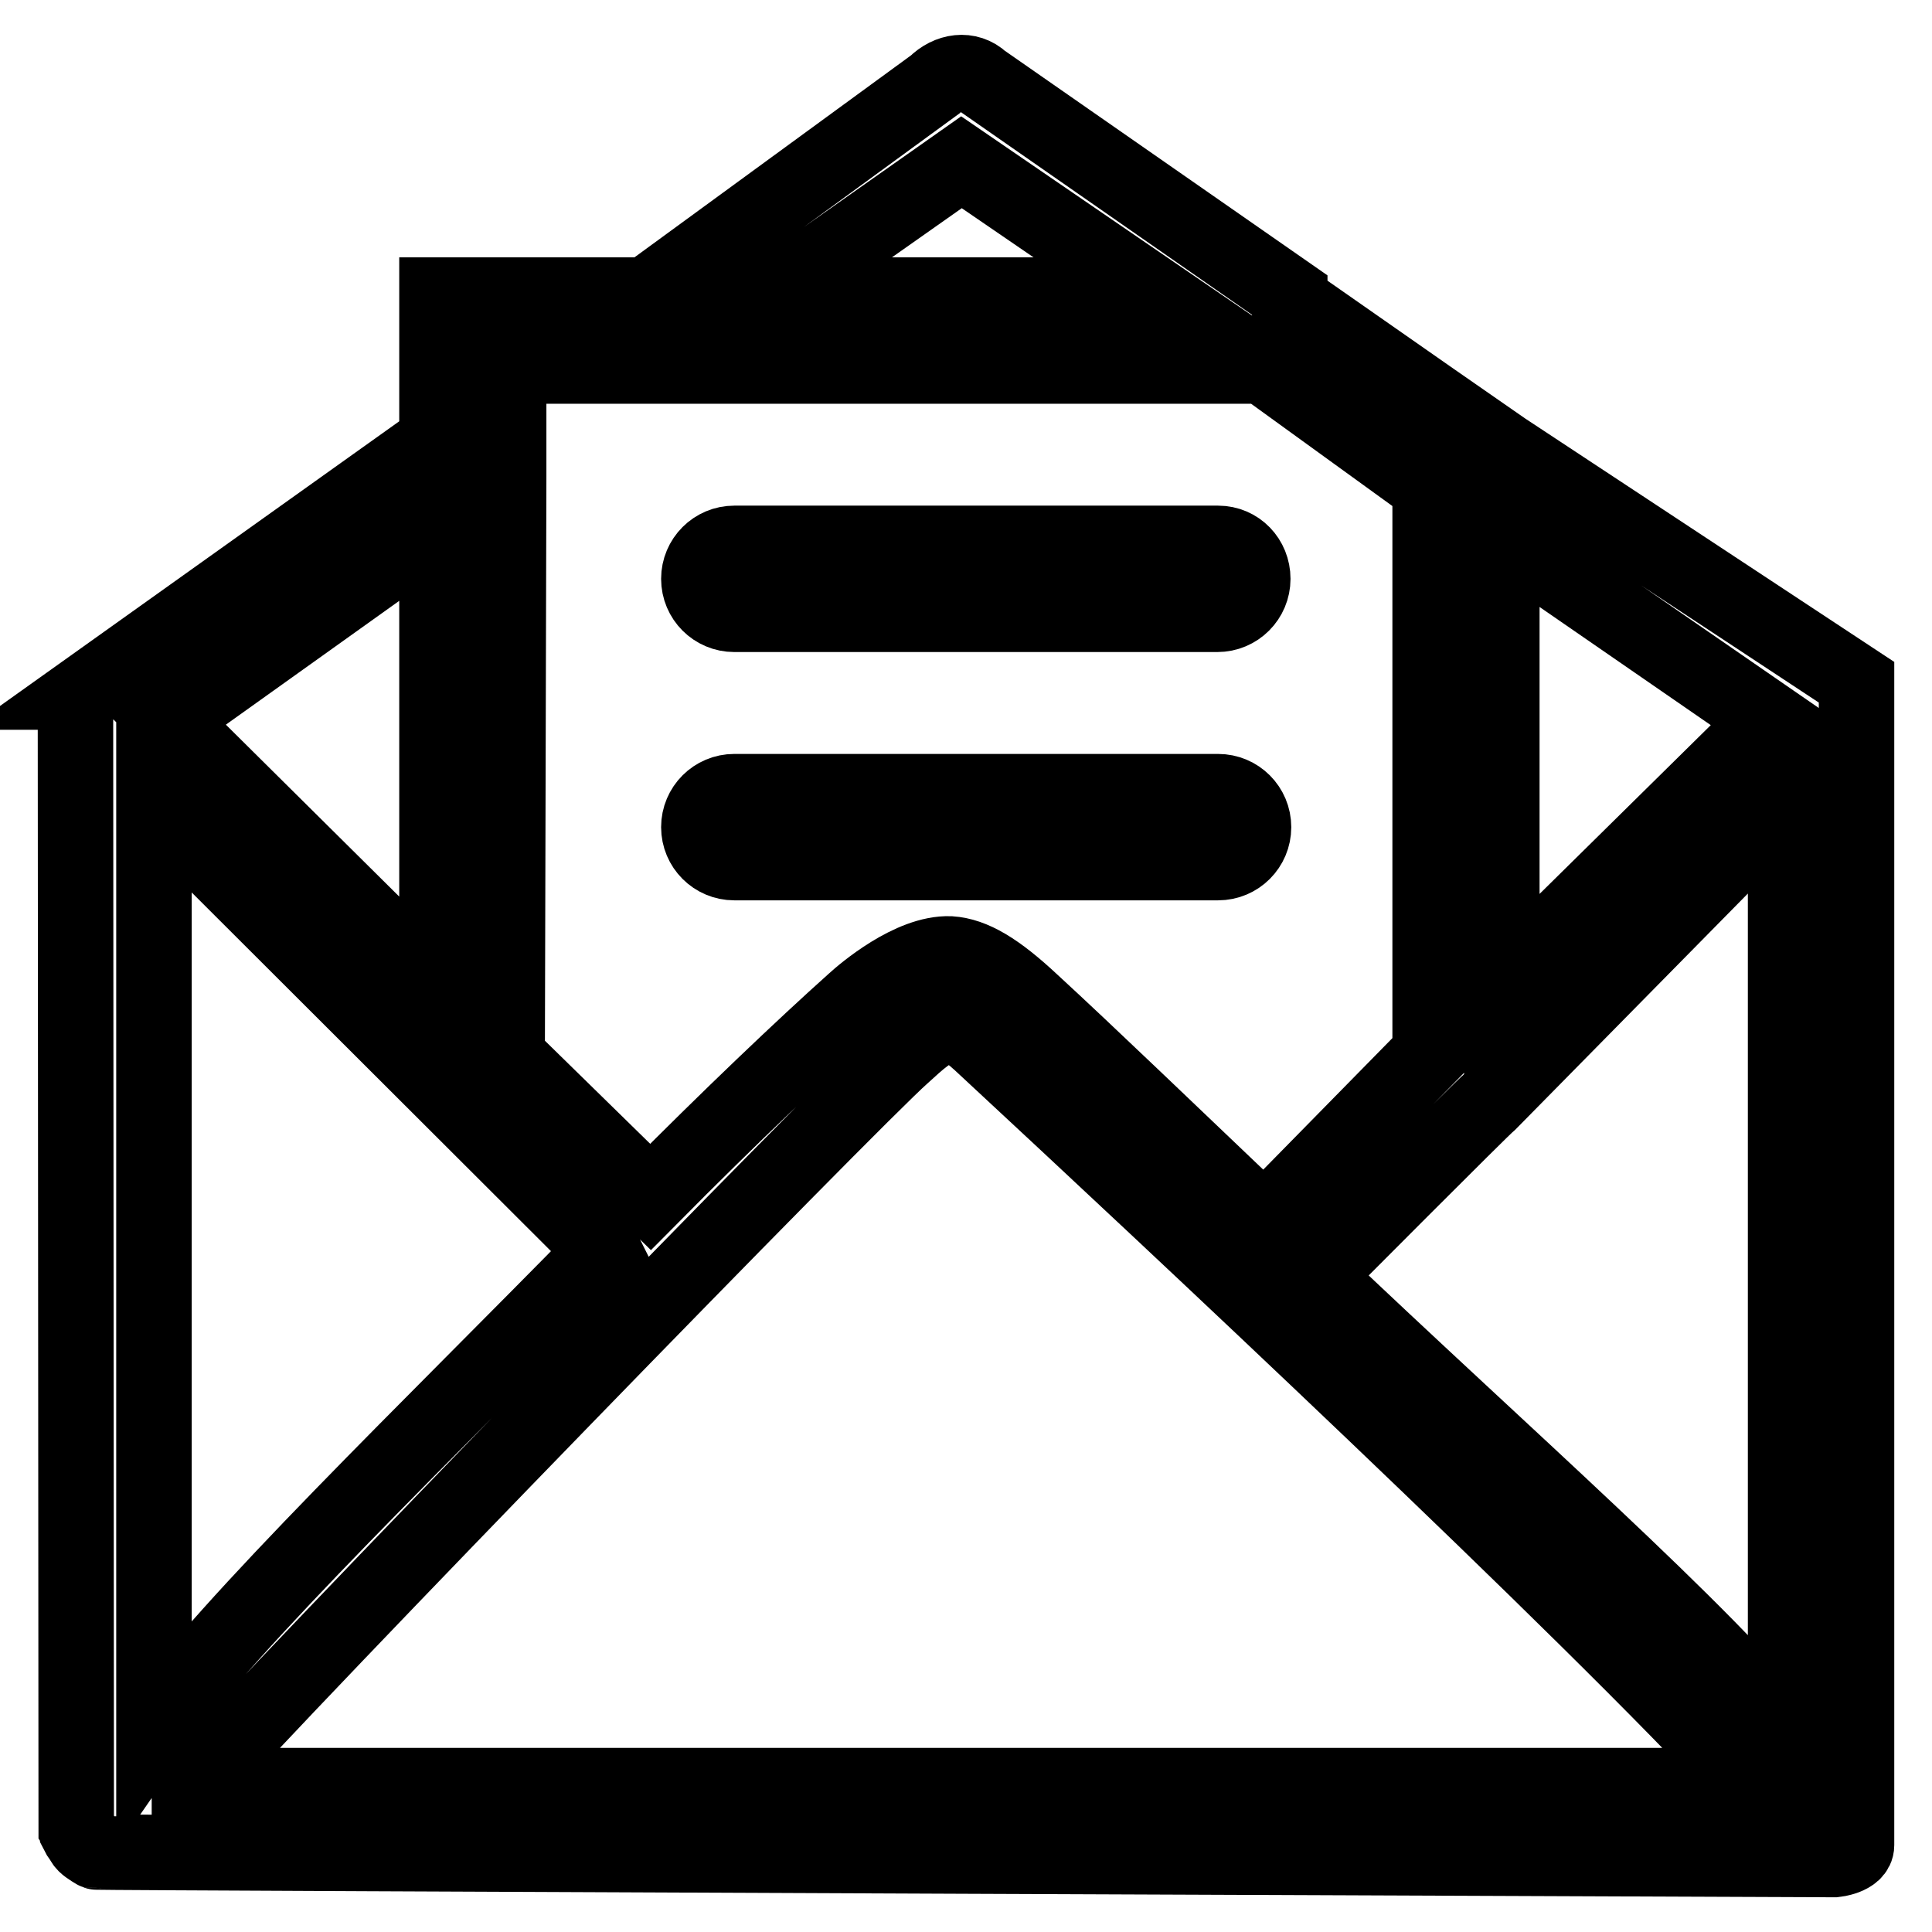
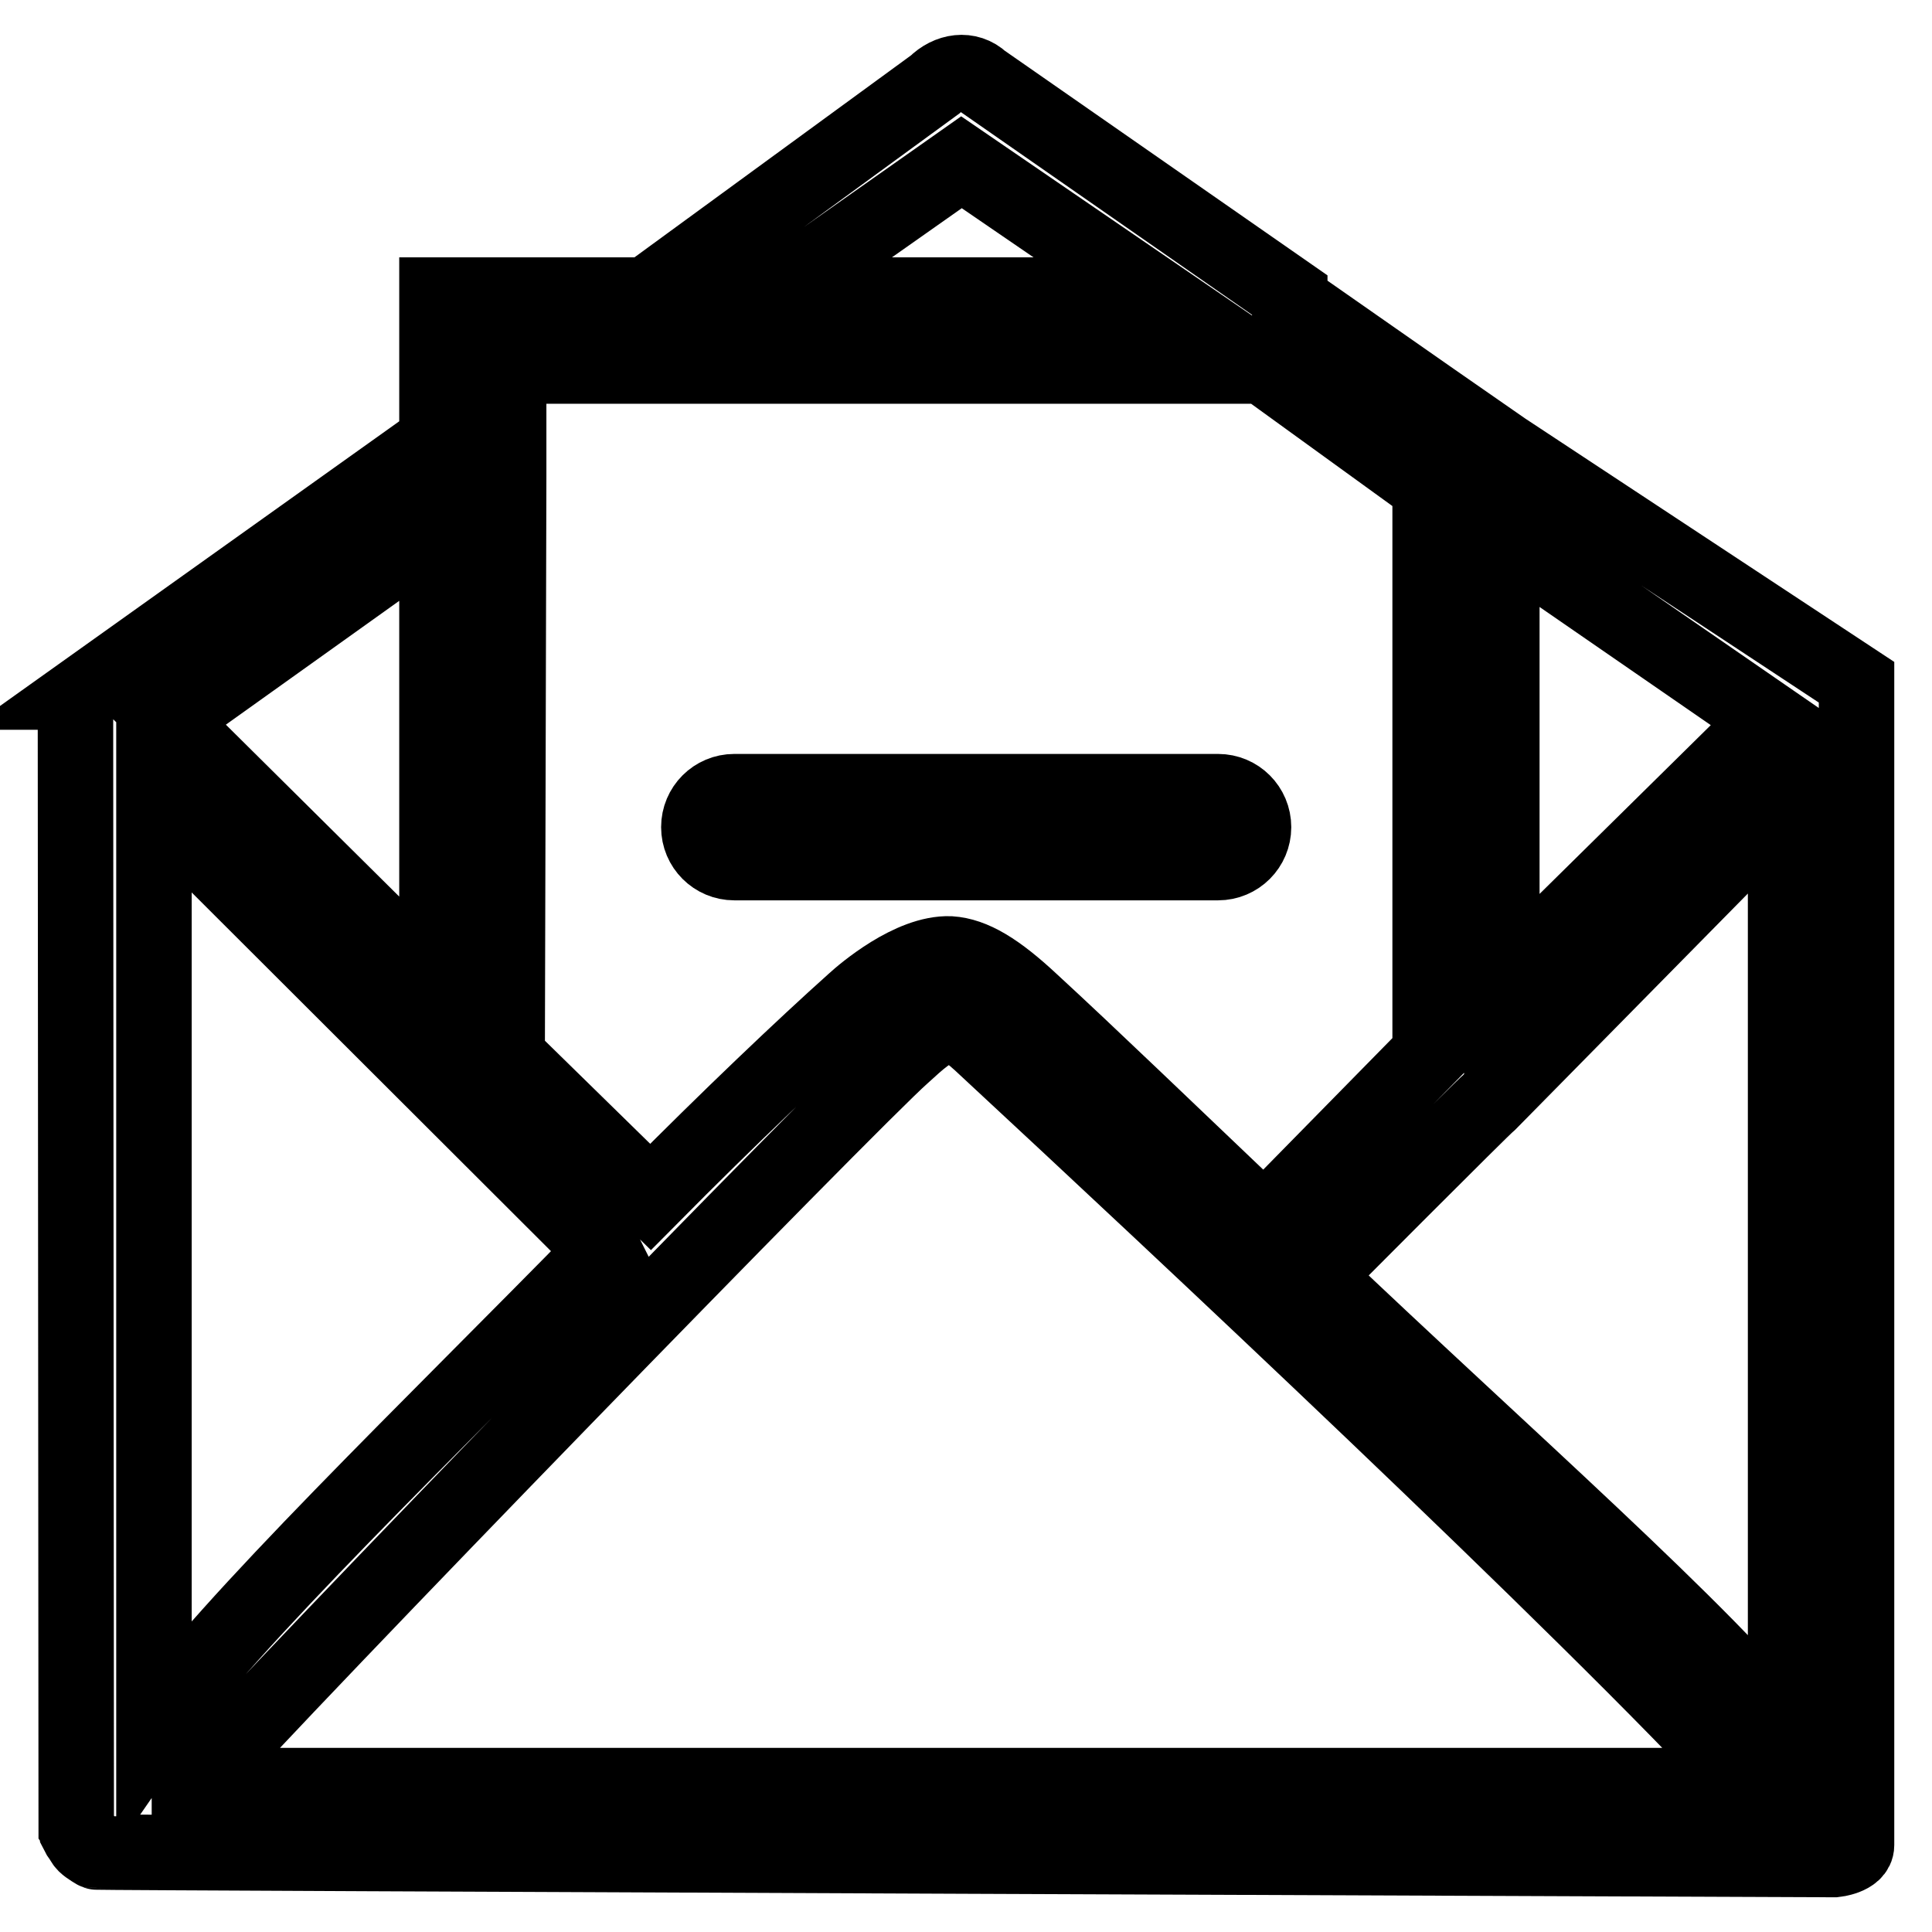
<svg xmlns="http://www.w3.org/2000/svg" version="1.1" x="0px" y="0px" viewBox="0 0 256 256" enable-background="new 0 0 256 256" xml:space="preserve">
  <g>
    <g>
      <path stroke-width="10" fill-opacity="0" stroke="#000000" d="M97.3,114.3h64.1c2.6,0,4.7-2.1,4.7-4.7s-2.1-4.7-4.7-4.7H97.3c-2.6,0-4.7,2.1-4.7,4.7S94.7,114.3,97.3,114.3z" />
-       <path stroke-width="10" fill-opacity="0" stroke="#000000" d="M97.3,81.4h45.2h18.8c2.6,0,4.7-2.1,4.7-4.7S164,72,161.4,72h-18.8H97.3c-2.6,0-4.7,2.1-4.7,4.7C92.6,79.3,94.7,81.4,97.3,81.4z" />
      <path stroke-width="10" fill-opacity="0" stroke="#000000" d="M11.4,244.4c0.2,0.2,0.5,0.3,0.8,0.5C11.9,244.7,11.6,244.6,11.4,244.4C11.4,244.4,11.4,244.4,11.4,244.4z" />
      <path stroke-width="10" fill-opacity="0" stroke="#000000" d="M246,109.6L246,109.6V95.1v0c0,0,0,0,0,0v-3.4v-1.3l-46.7-30.8l-9.5-6.6l-18.9-13.2v-0.7h0l-40.8-28.4c-1.8-1.7-4.4-1.3-6.2,0.5L85.7,39.1H57.9v19.3c0,0-46.7,33.3-46.7,33.3c0,0,0.1,0,0.1,0c-0.2,0.2-0.4,0.5-0.6,0.8c-0.2,0.3-0.4,1-0.5,1.3c-0.2,0.4-0.2,1.8-0.2,1.8h0c0,0,0.1,146.5,0.1,146.5l0.2,0.3c0,0.2,0,0.4,0,0.5c0.1,0.2,0.2,0.4,0.4,0.6c0.2,0.3,0.3,0.6,0.6,0.9c0.2,0.2,0.5,0.4,0.8,0.6c0.2,0.1,0.4,0.3,0.7,0.4c0.3,0.1,230.3,1,230.3,1s2.9-0.3,2.9-1.9v0v-12.2L246,109.6L246,109.6z M199,70.9l35.5,24.5l-35.5,35V70.9z M127.4,21.5l25.7,17.6h-10h-40.7L127.4,21.5z M67.4,63.2V51.7v-3.2h5.2h16.5h54h14.9h9.4l22.1,16v75.1L167.5,162c-12.4-11.8-23.4-22.4-30.8-29.2c-4.6-4.3-7.8-6.2-10.8-6.4c-5.2-0.2-11.5,5.2-12.7,6.3c-6.7,6-16.5,15.3-27,25.9l-19-18.6L67.4,63.2L67.4,63.2z M57.9,69.9v60.9L22.2,95.4L57.9,69.9z M20.4,227.5V106.2l59.3,59.2c0,0,0.1,0,0.1,0l0.2,0.4c-22.4,22.9-50.2,49.6-59.6,63.2V227.5z M25.1,236.6v0.4l0.2,0c12.5-14.1,87.6-91.3,94.3-97.2c2-1.8,4-3.8,6.1-3.9c2.1,0.1,3.2,1.3,6.1,4c22.2,20.6,78.5,73.2,100.1,96.7L25.1,236.6L25.1,236.6z M236.6,229.9c-9.4-12.5-38.5-38-62.4-60.8c0,0,22.7-22.8,23.1-23l39.3-39.9V229.9z" />
    </g>
  </g>
</svg>